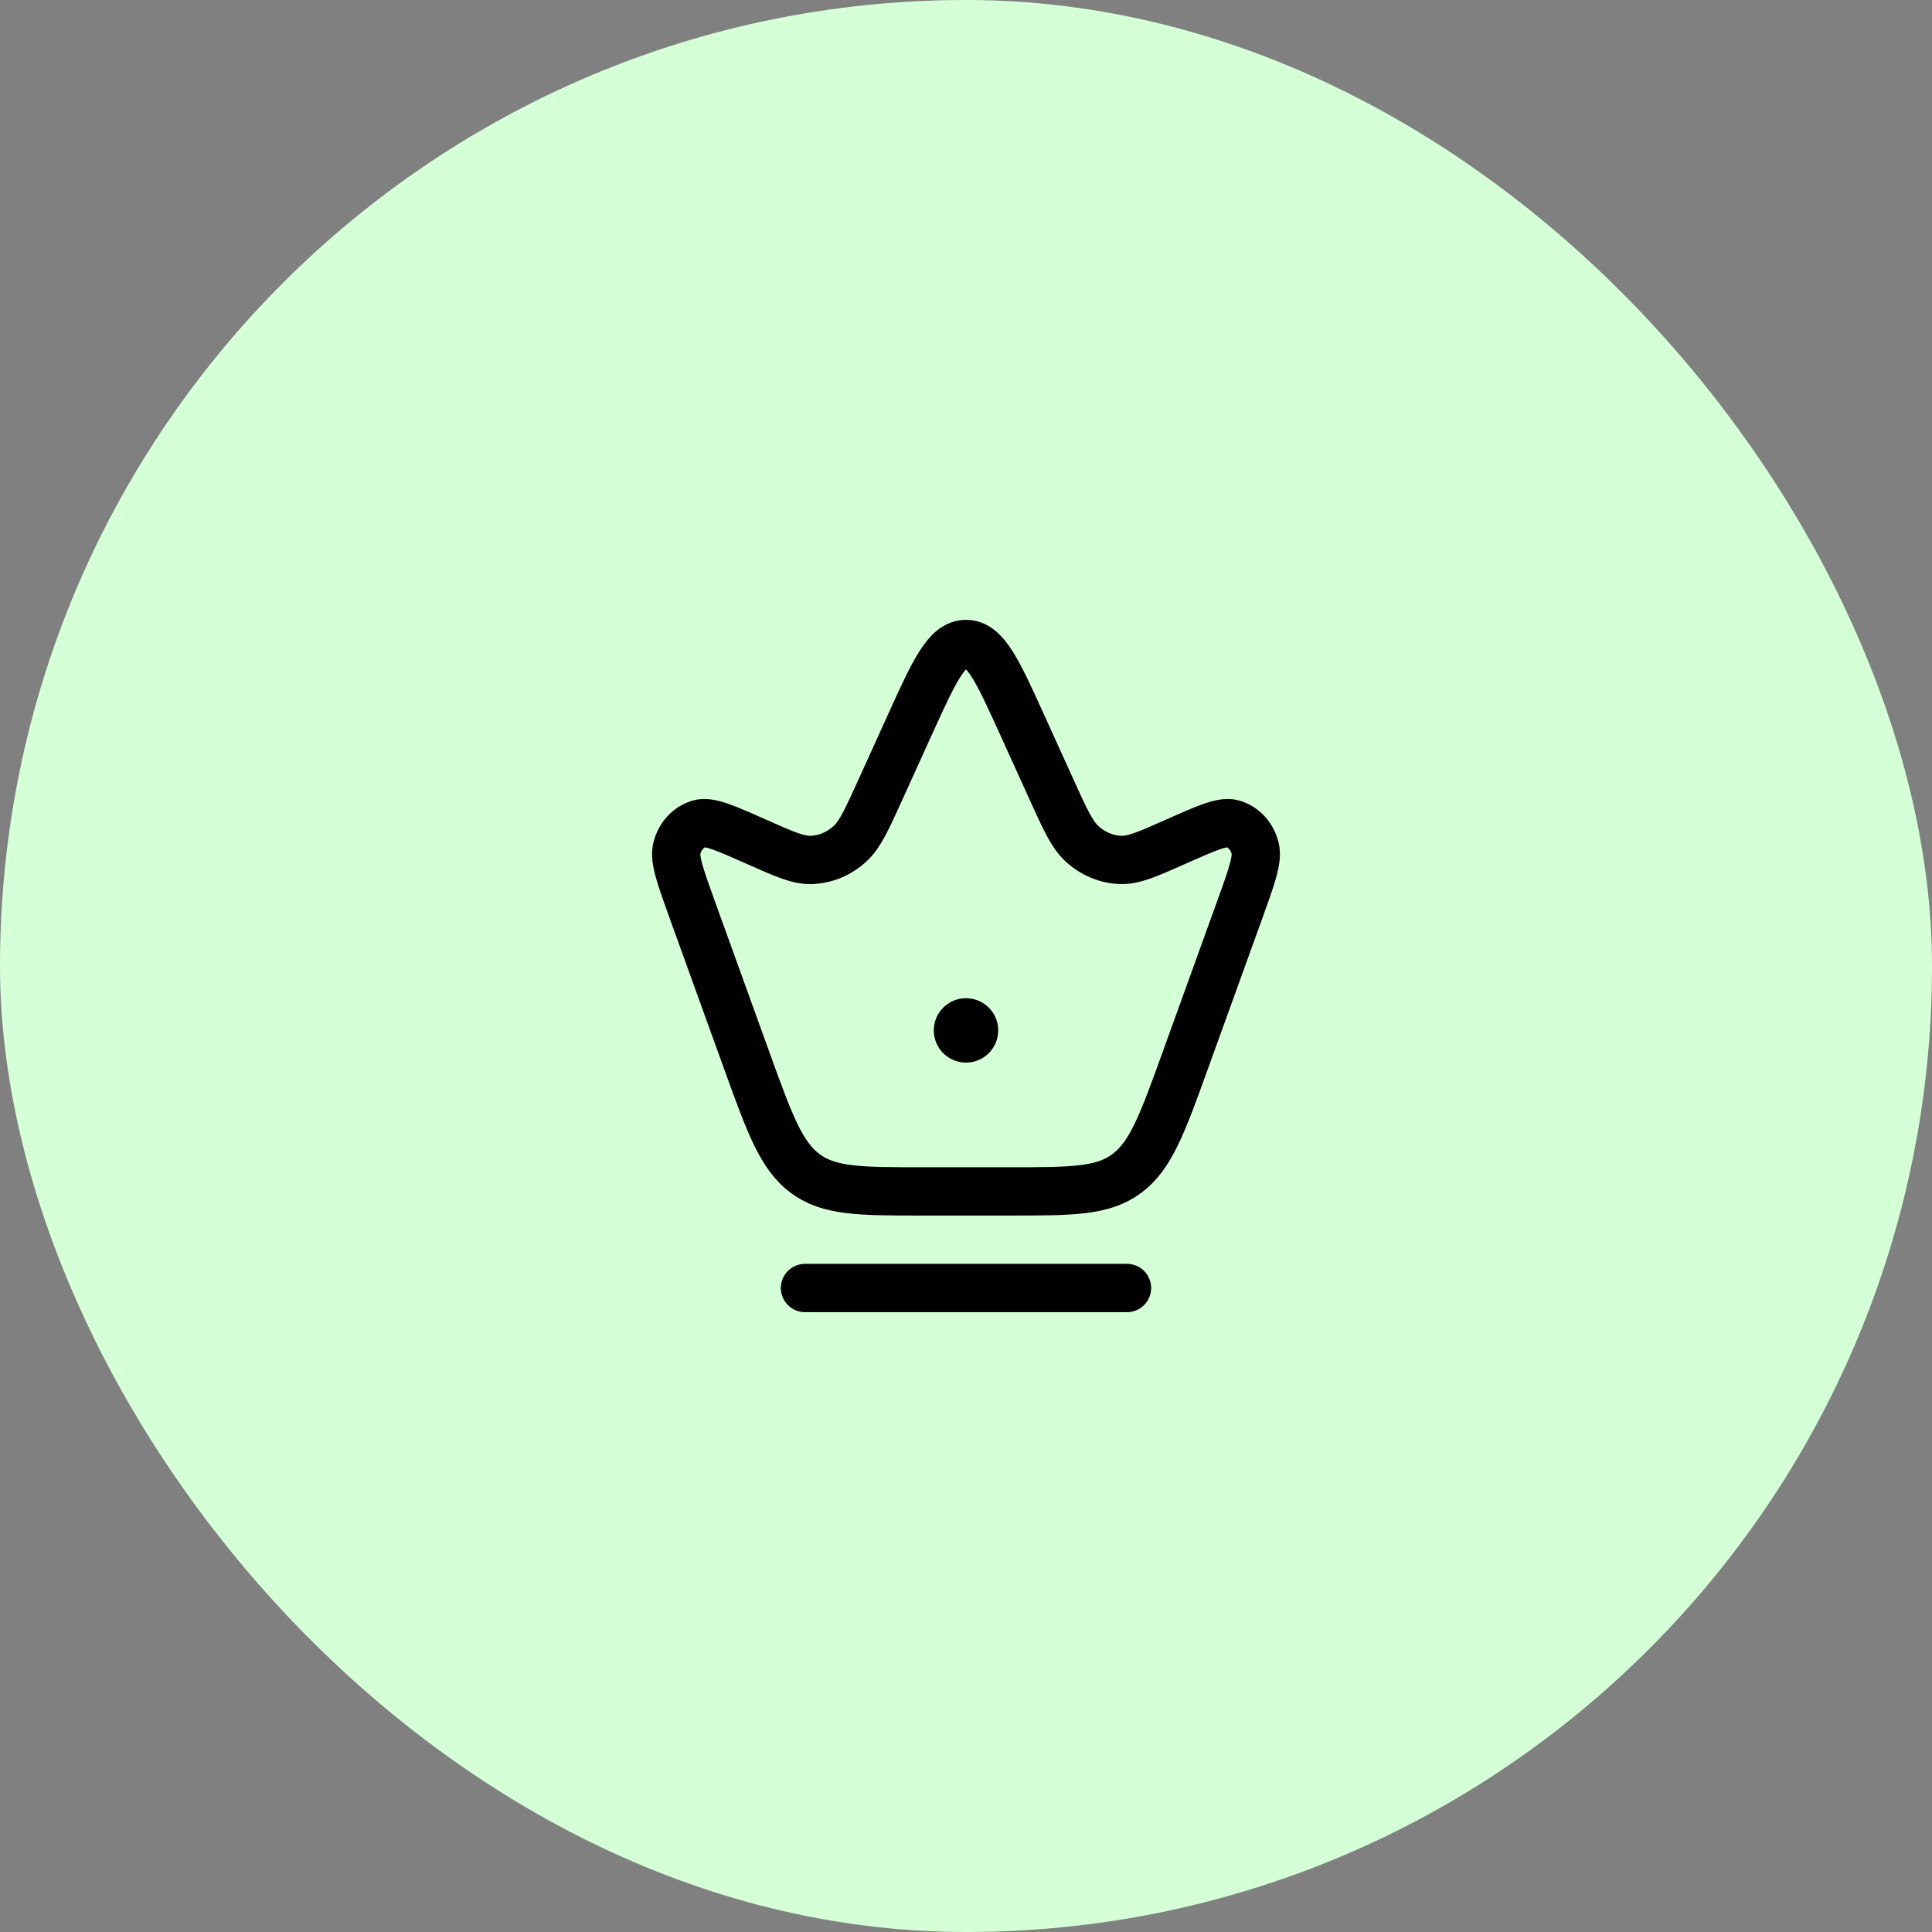
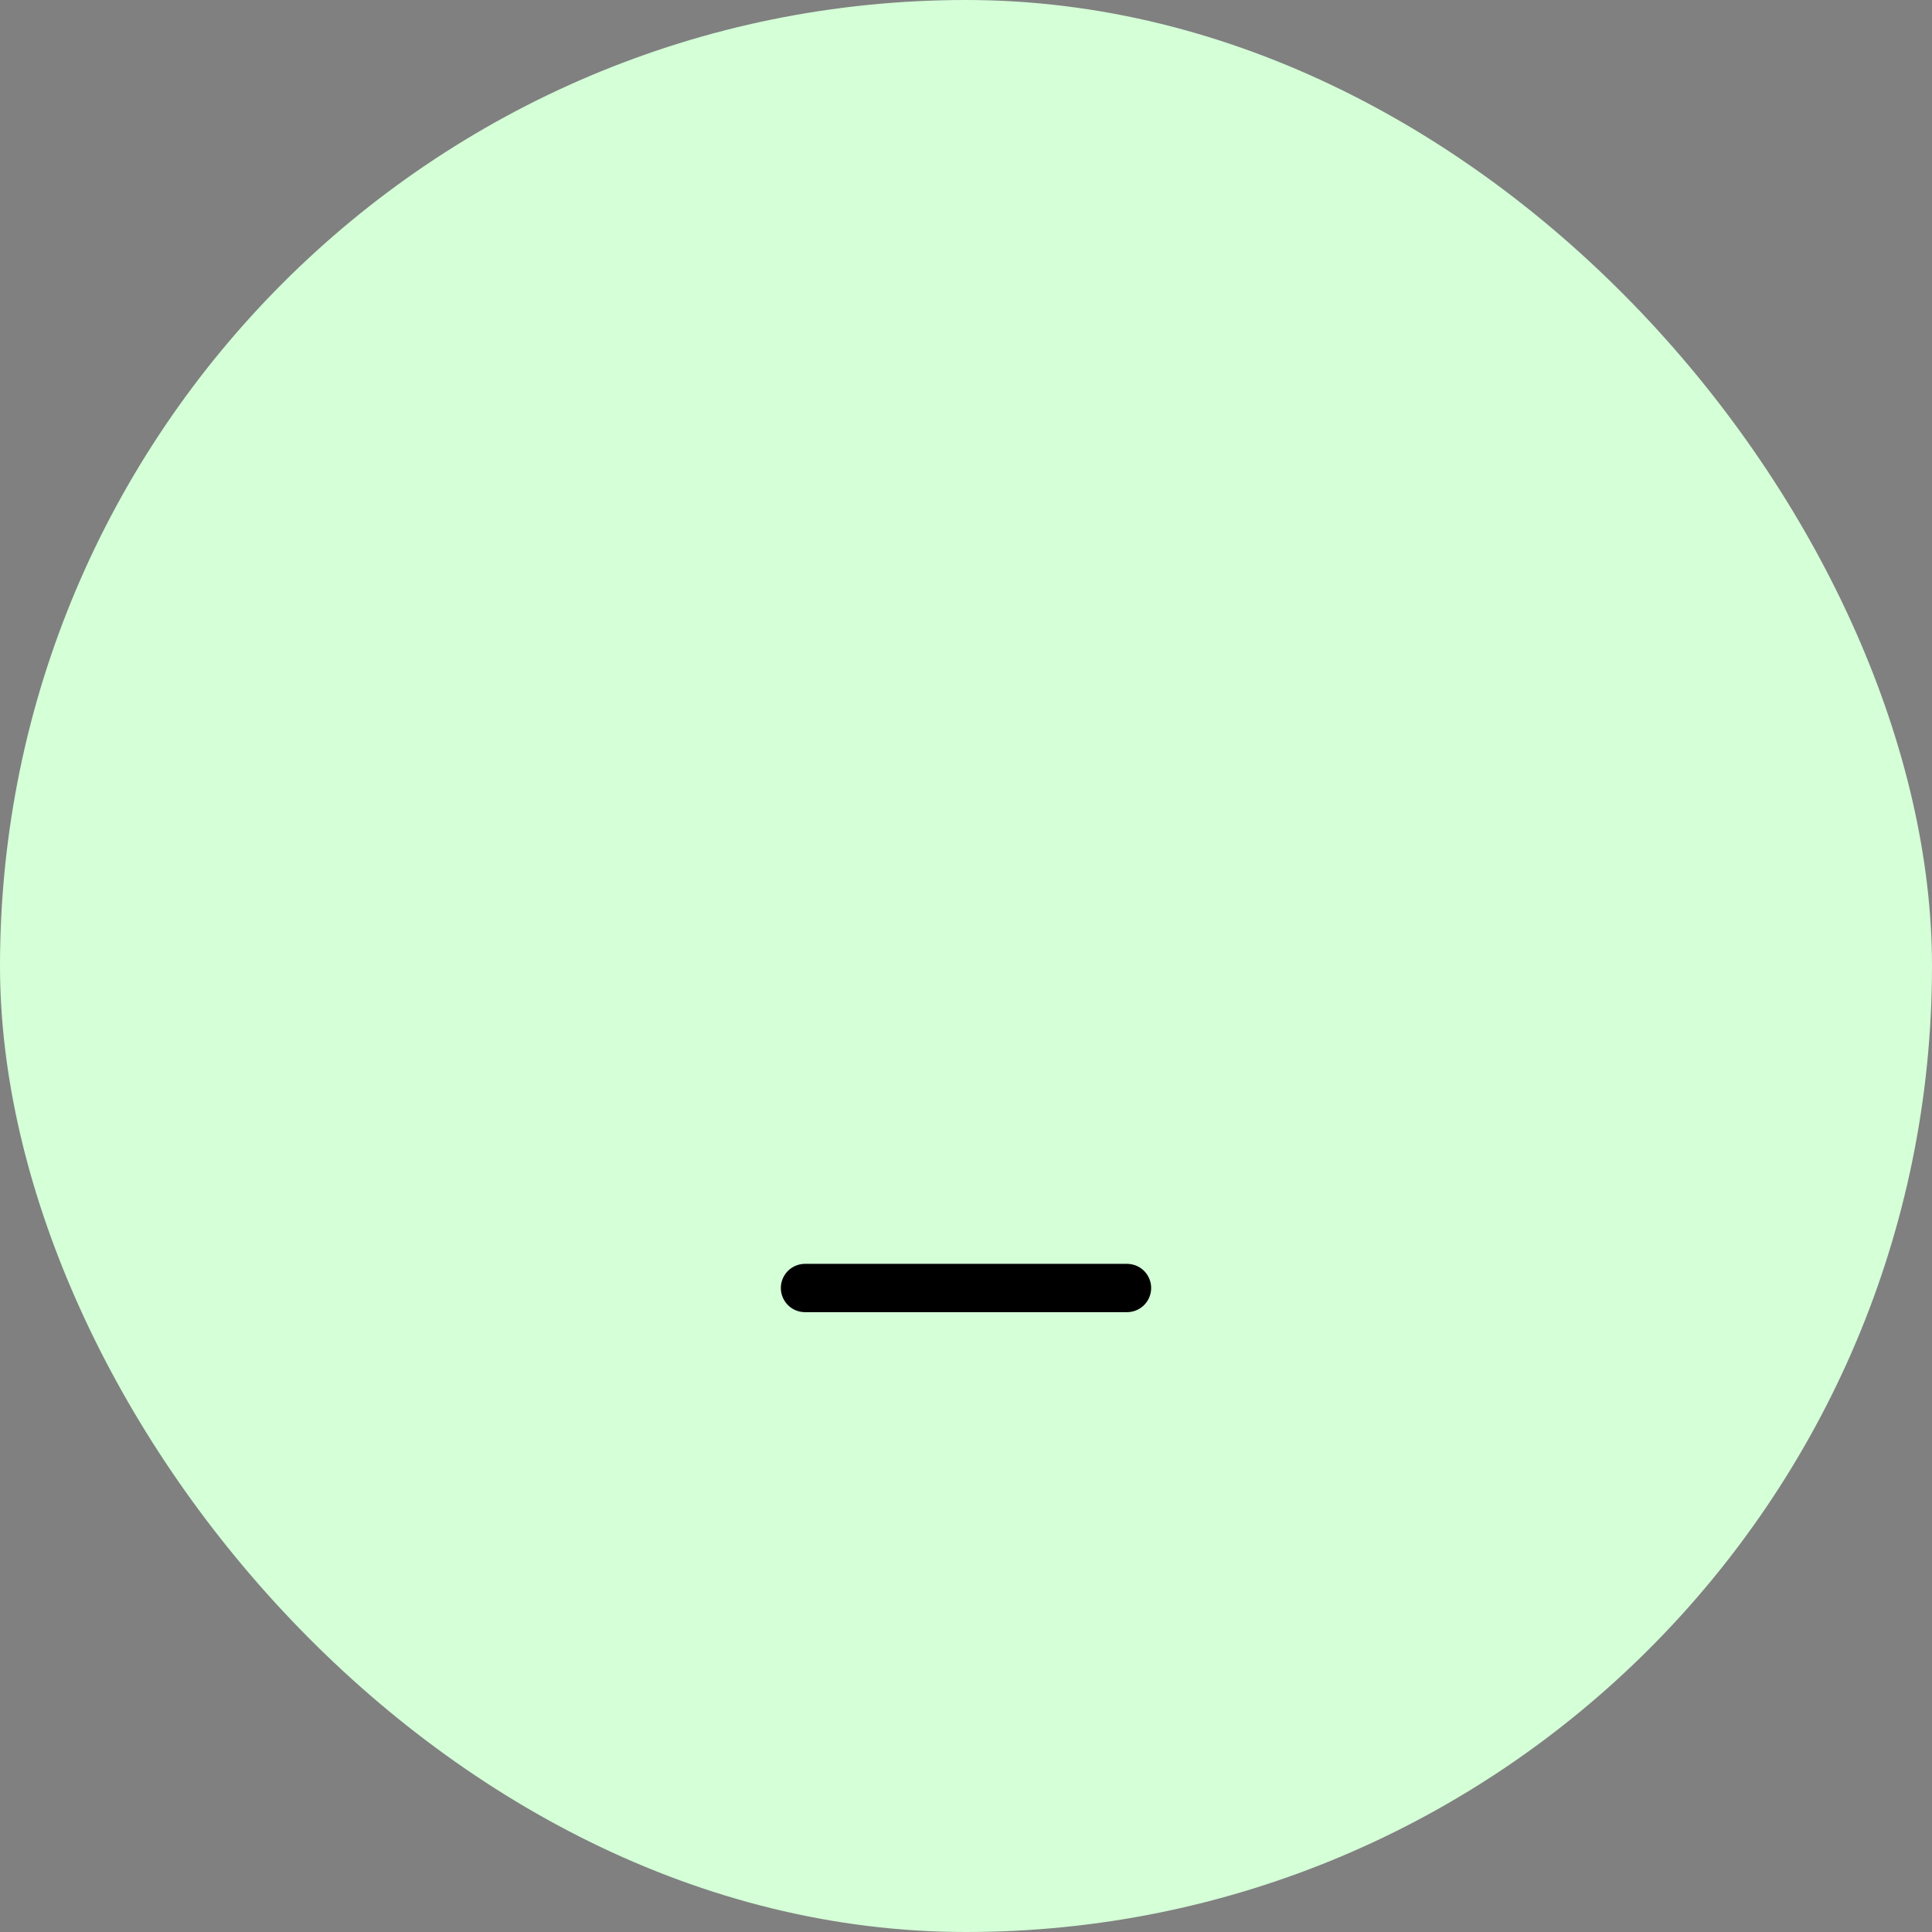
<svg xmlns="http://www.w3.org/2000/svg" width="60" height="60" viewBox="0 0 60 60" fill="none">
  <rect x="0" y="0" width="60" height="60" fill="#808080" stroke="none" />
  <rect width="60" height="60" rx="30" fill="#D4FFD7" />
-   <path d="M21.518 28.306C21.13 27.232 20.936 26.695 21.019 26.351C21.109 25.974 21.377 25.681 21.719 25.583C22.032 25.494 22.518 25.71 23.492 26.142C24.352 26.525 24.783 26.716 25.187 26.706C25.633 26.694 26.061 26.515 26.402 26.199C26.711 25.912 26.919 25.455 27.334 24.541L28.249 22.525C29.013 20.842 29.395 20 30 20C30.605 20 30.987 20.842 31.751 22.525L32.666 24.541C33.081 25.455 33.289 25.912 33.598 26.199C33.939 26.515 34.367 26.694 34.813 26.706C35.217 26.716 35.648 26.525 36.508 26.142C37.481 25.71 37.968 25.494 38.281 25.583C38.623 25.681 38.891 25.974 38.981 26.351C39.064 26.695 38.87 27.232 38.482 28.306L36.814 32.922C36.1 34.897 35.743 35.884 34.997 36.442C34.25 37 33.285 37 31.356 37H28.644C26.715 37 25.75 37 25.003 36.442C24.256 35.884 23.9 34.897 23.186 32.922L21.518 28.306Z" stroke="black" stroke-width="1.5" />
-   <path d="M30 32H30" stroke="black" stroke-width="2" stroke-linecap="round" stroke-linejoin="round" />
  <path d="M25 40H35" stroke="black" stroke-width="1.5" stroke-linecap="round" />
</svg>